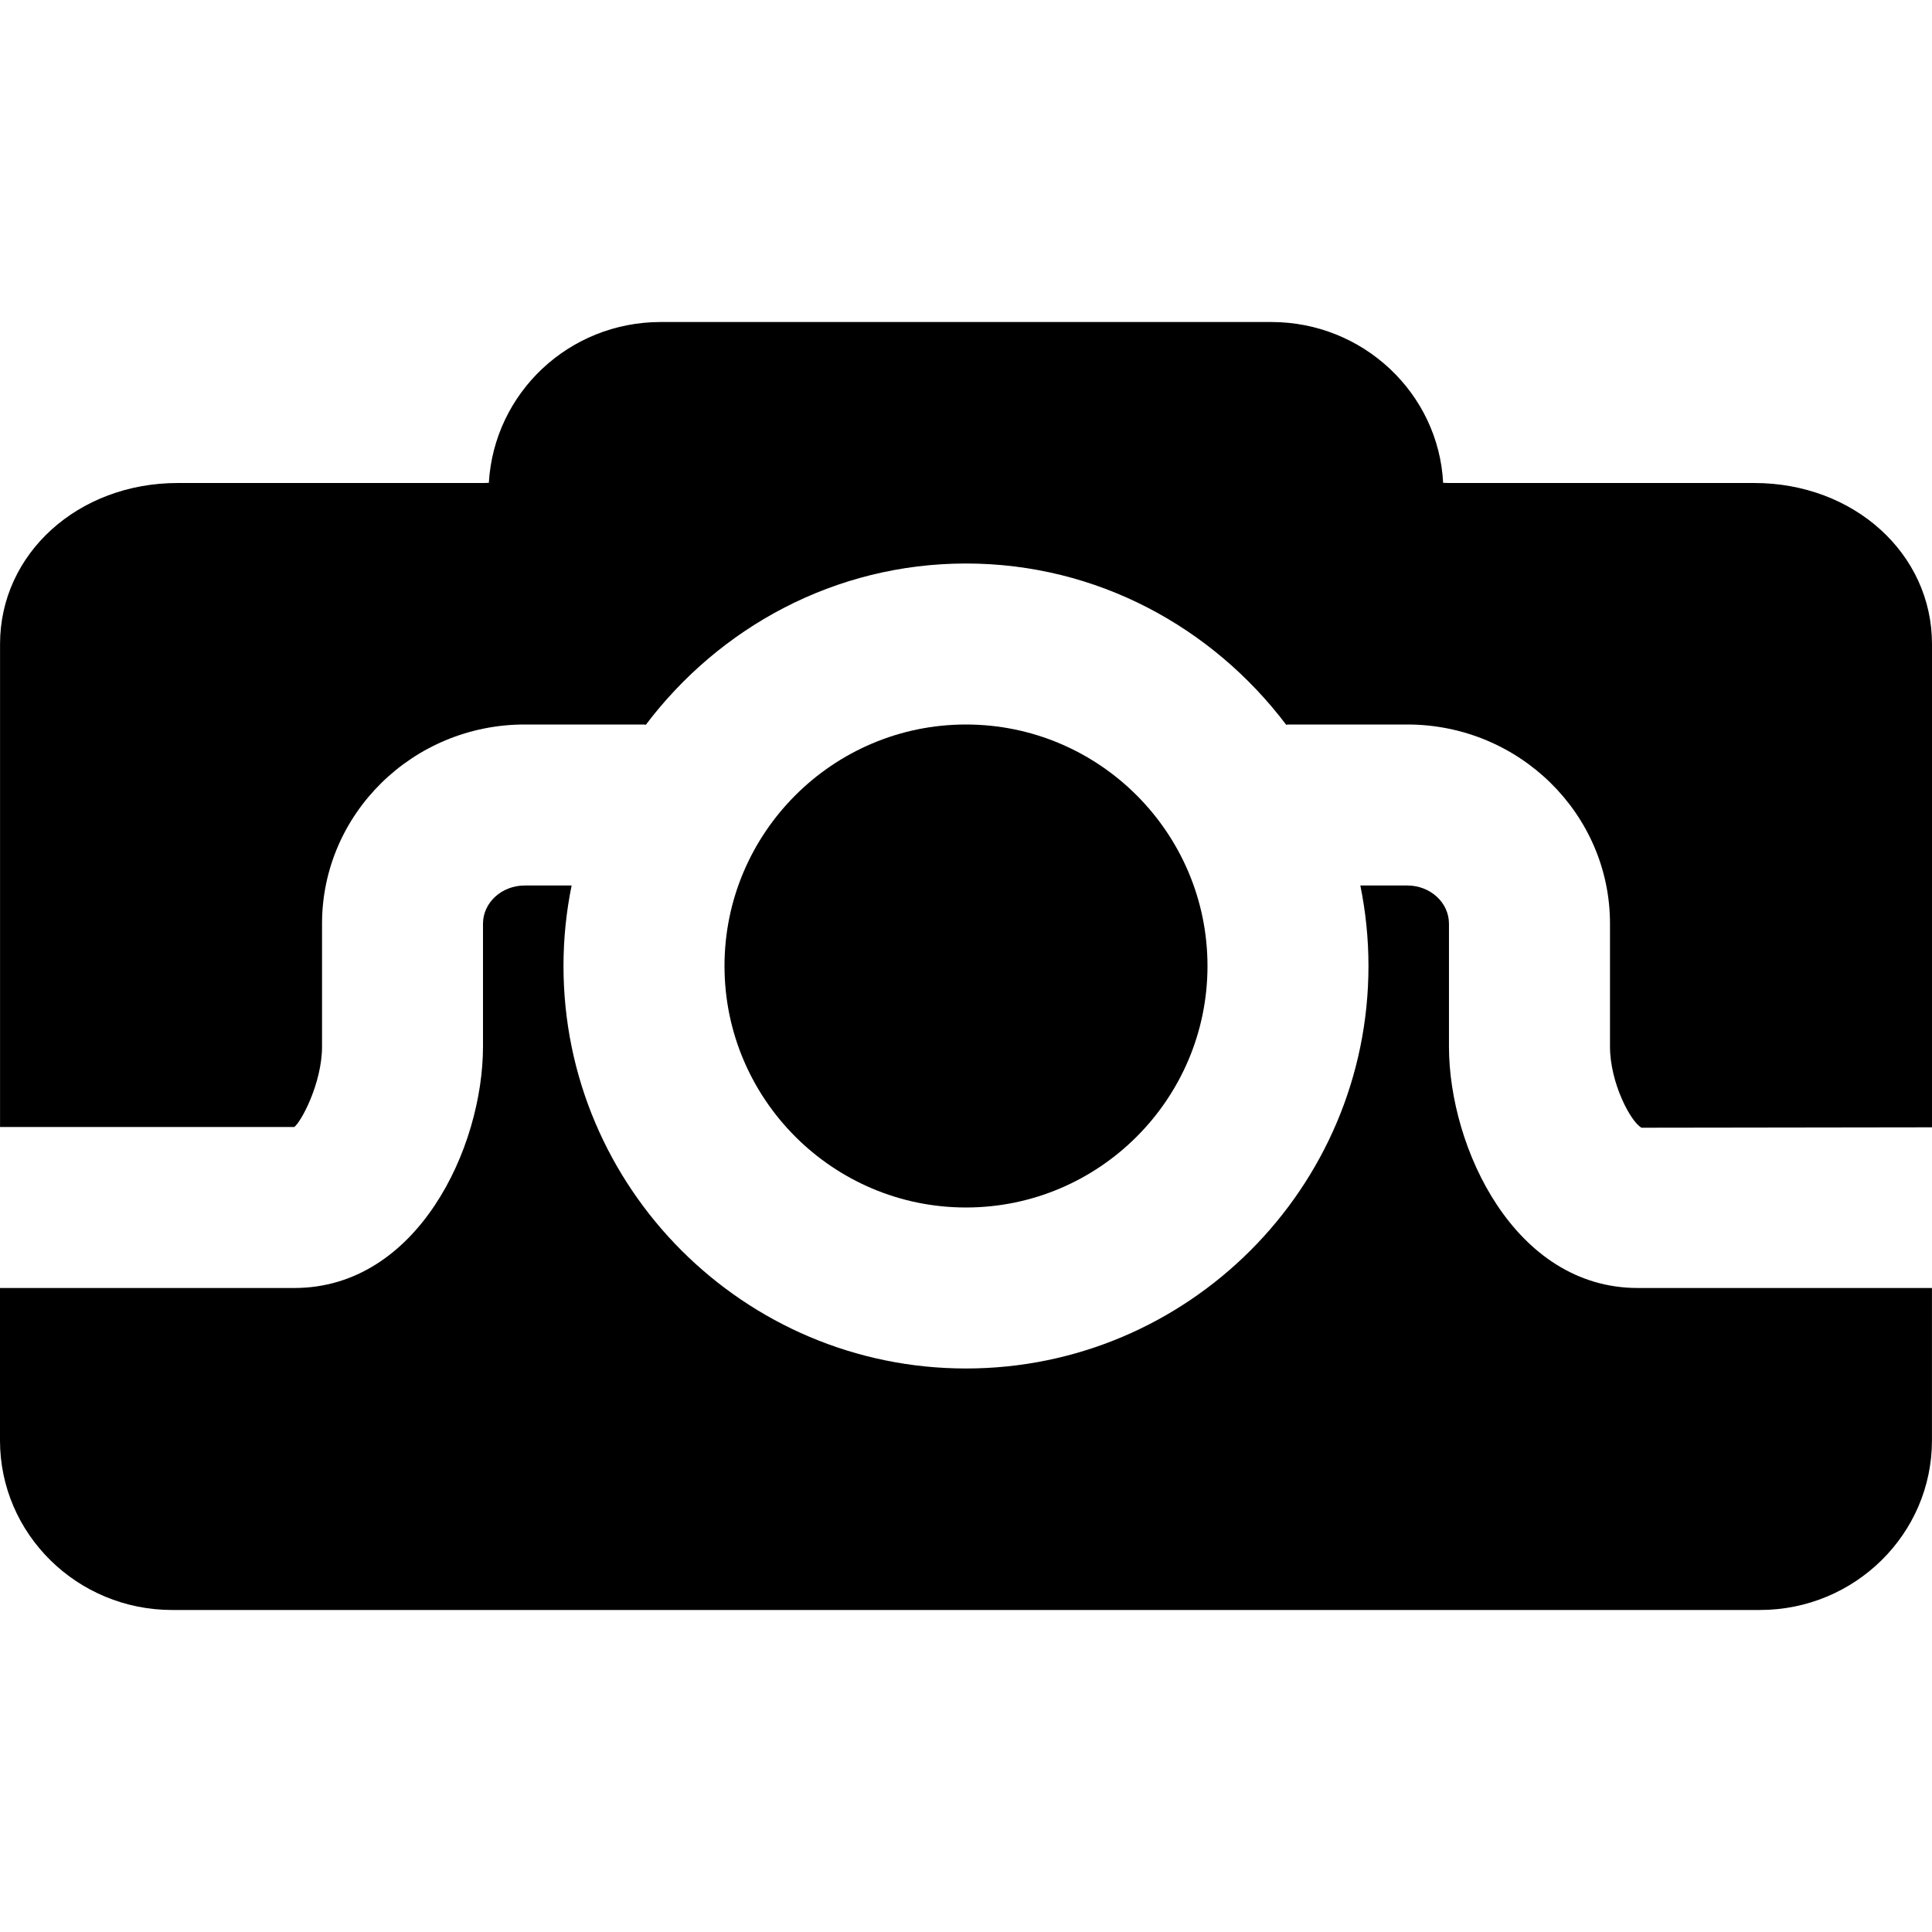
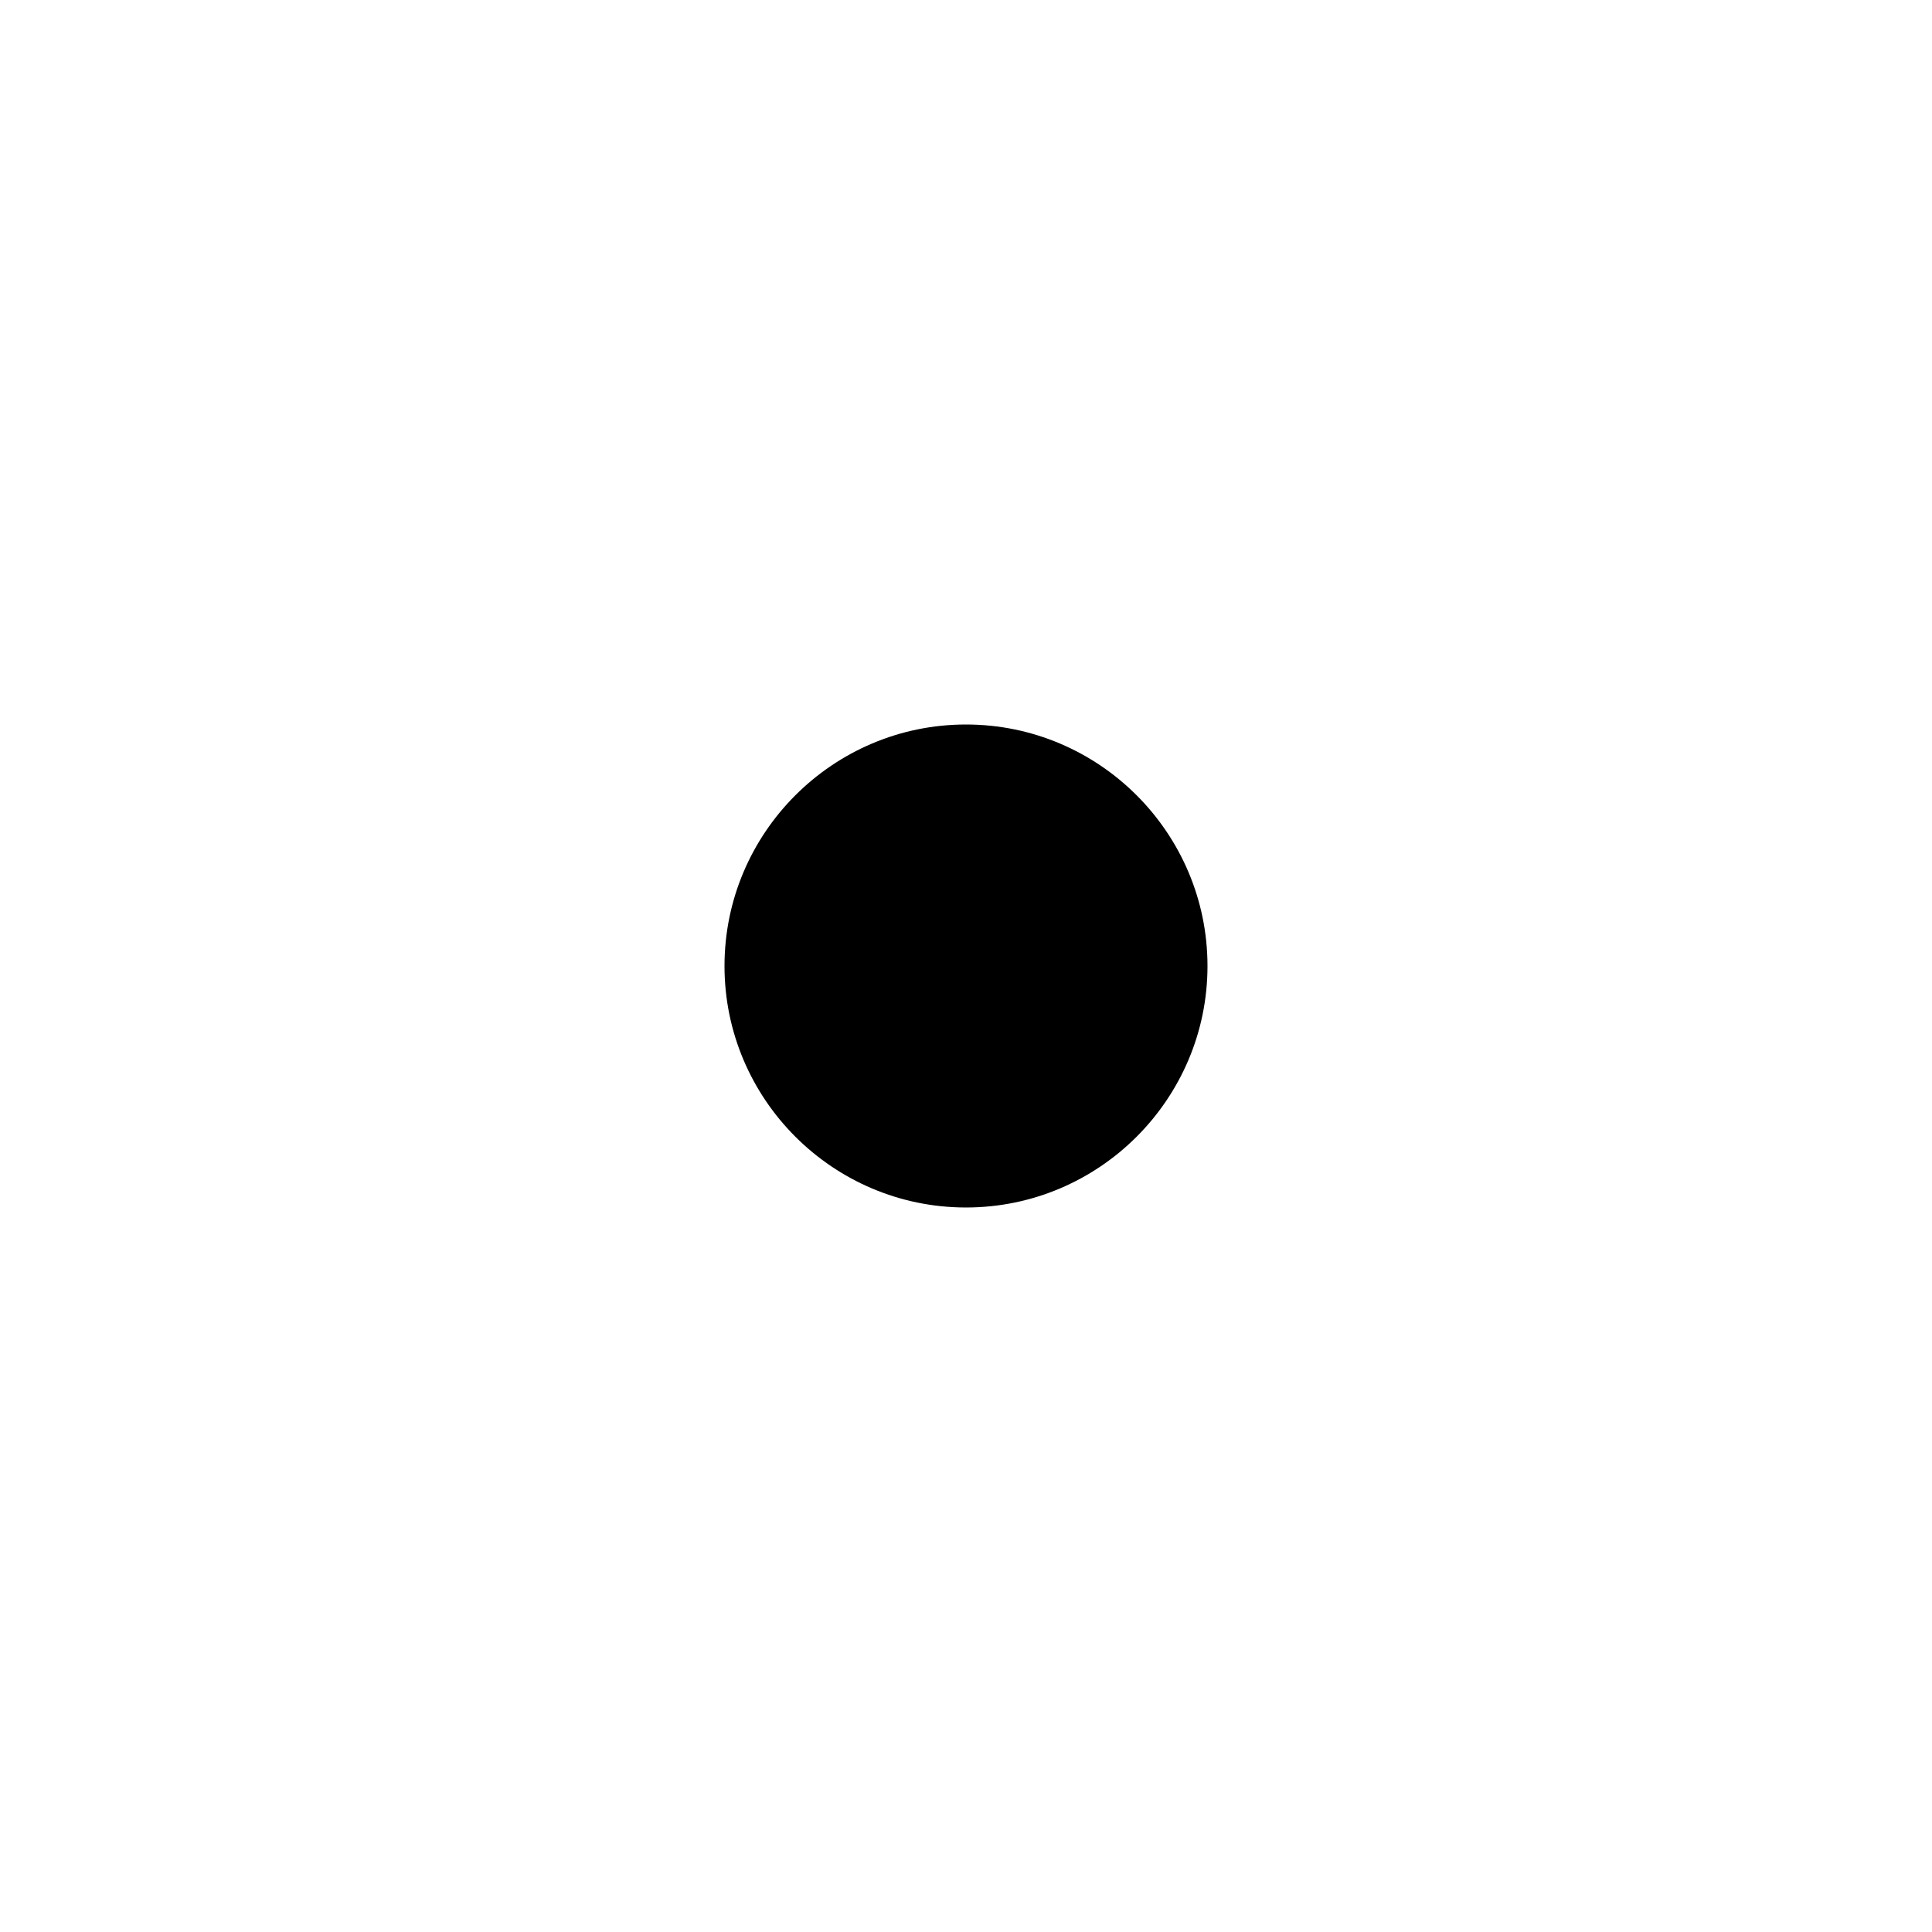
<svg xmlns="http://www.w3.org/2000/svg" fill="#000000" height="800px" width="800px" version="1.1" id="Layer_1" viewBox="0 0 512.013 512.013" xml:space="preserve">
  <g>
    <g>
      <g>
-         <path d="M464.93,128.006h-80.917c-0.597,0-1.109-0.021-1.557-0.043c-1.216-23.701-21.184-42.624-45.525-42.624H175.095     c-24.256,0-44.139,18.709-45.547,42.624c-0.448,0.021-0.96,0.043-1.536,0.043H47.095c-26.411,0-47.083,18.731-47.083,42.667v128     h77.973c1.771-1.259,7.36-11.584,7.36-21.333v-32.555c0-29.099,24.085-52.779,53.696-52.779h31.637     c0.149,0,0.299,0.085,0.469,0.085c19.477-25.792,50.112-42.752,84.864-42.752s65.365,16.96,84.864,42.752     c0.171,0,0.299-0.085,0.469-0.085h31.616c29.632,0,53.717,23.68,53.717,52.779v32.555c0,9.749,5.568,20.075,8.363,21.525     l76.971-0.107V170.673C512.013,146.737,491.32,128.006,464.93,128.006z" />
-         <path d="M384,277.34v-32.555c0-5.589-4.949-10.112-11.029-10.112h-12.459c1.408,6.891,2.155,14.037,2.155,21.333     c0,58.816-47.851,106.667-106.667,106.667s-106.667-47.851-106.667-106.667c0-7.296,0.747-14.443,2.155-21.333h-12.437     c-6.08,0-11.051,4.523-11.051,10.112v32.555c0,26.837-17.365,64-50.005,64H0v40.427c0,24.768,20.459,44.907,45.611,44.907h420.8     c25.131,0,45.589-20.139,45.589-44.907V341.34h-77.973C401.387,341.34,384,304.177,384,277.34z" />
        <path d="M320.006,256.006c0-35.285-28.715-64-64-64s-64,28.715-64,64s28.715,64,64,64S320.006,291.292,320.006,256.006z" />
      </g>
    </g>
  </g>
</svg>